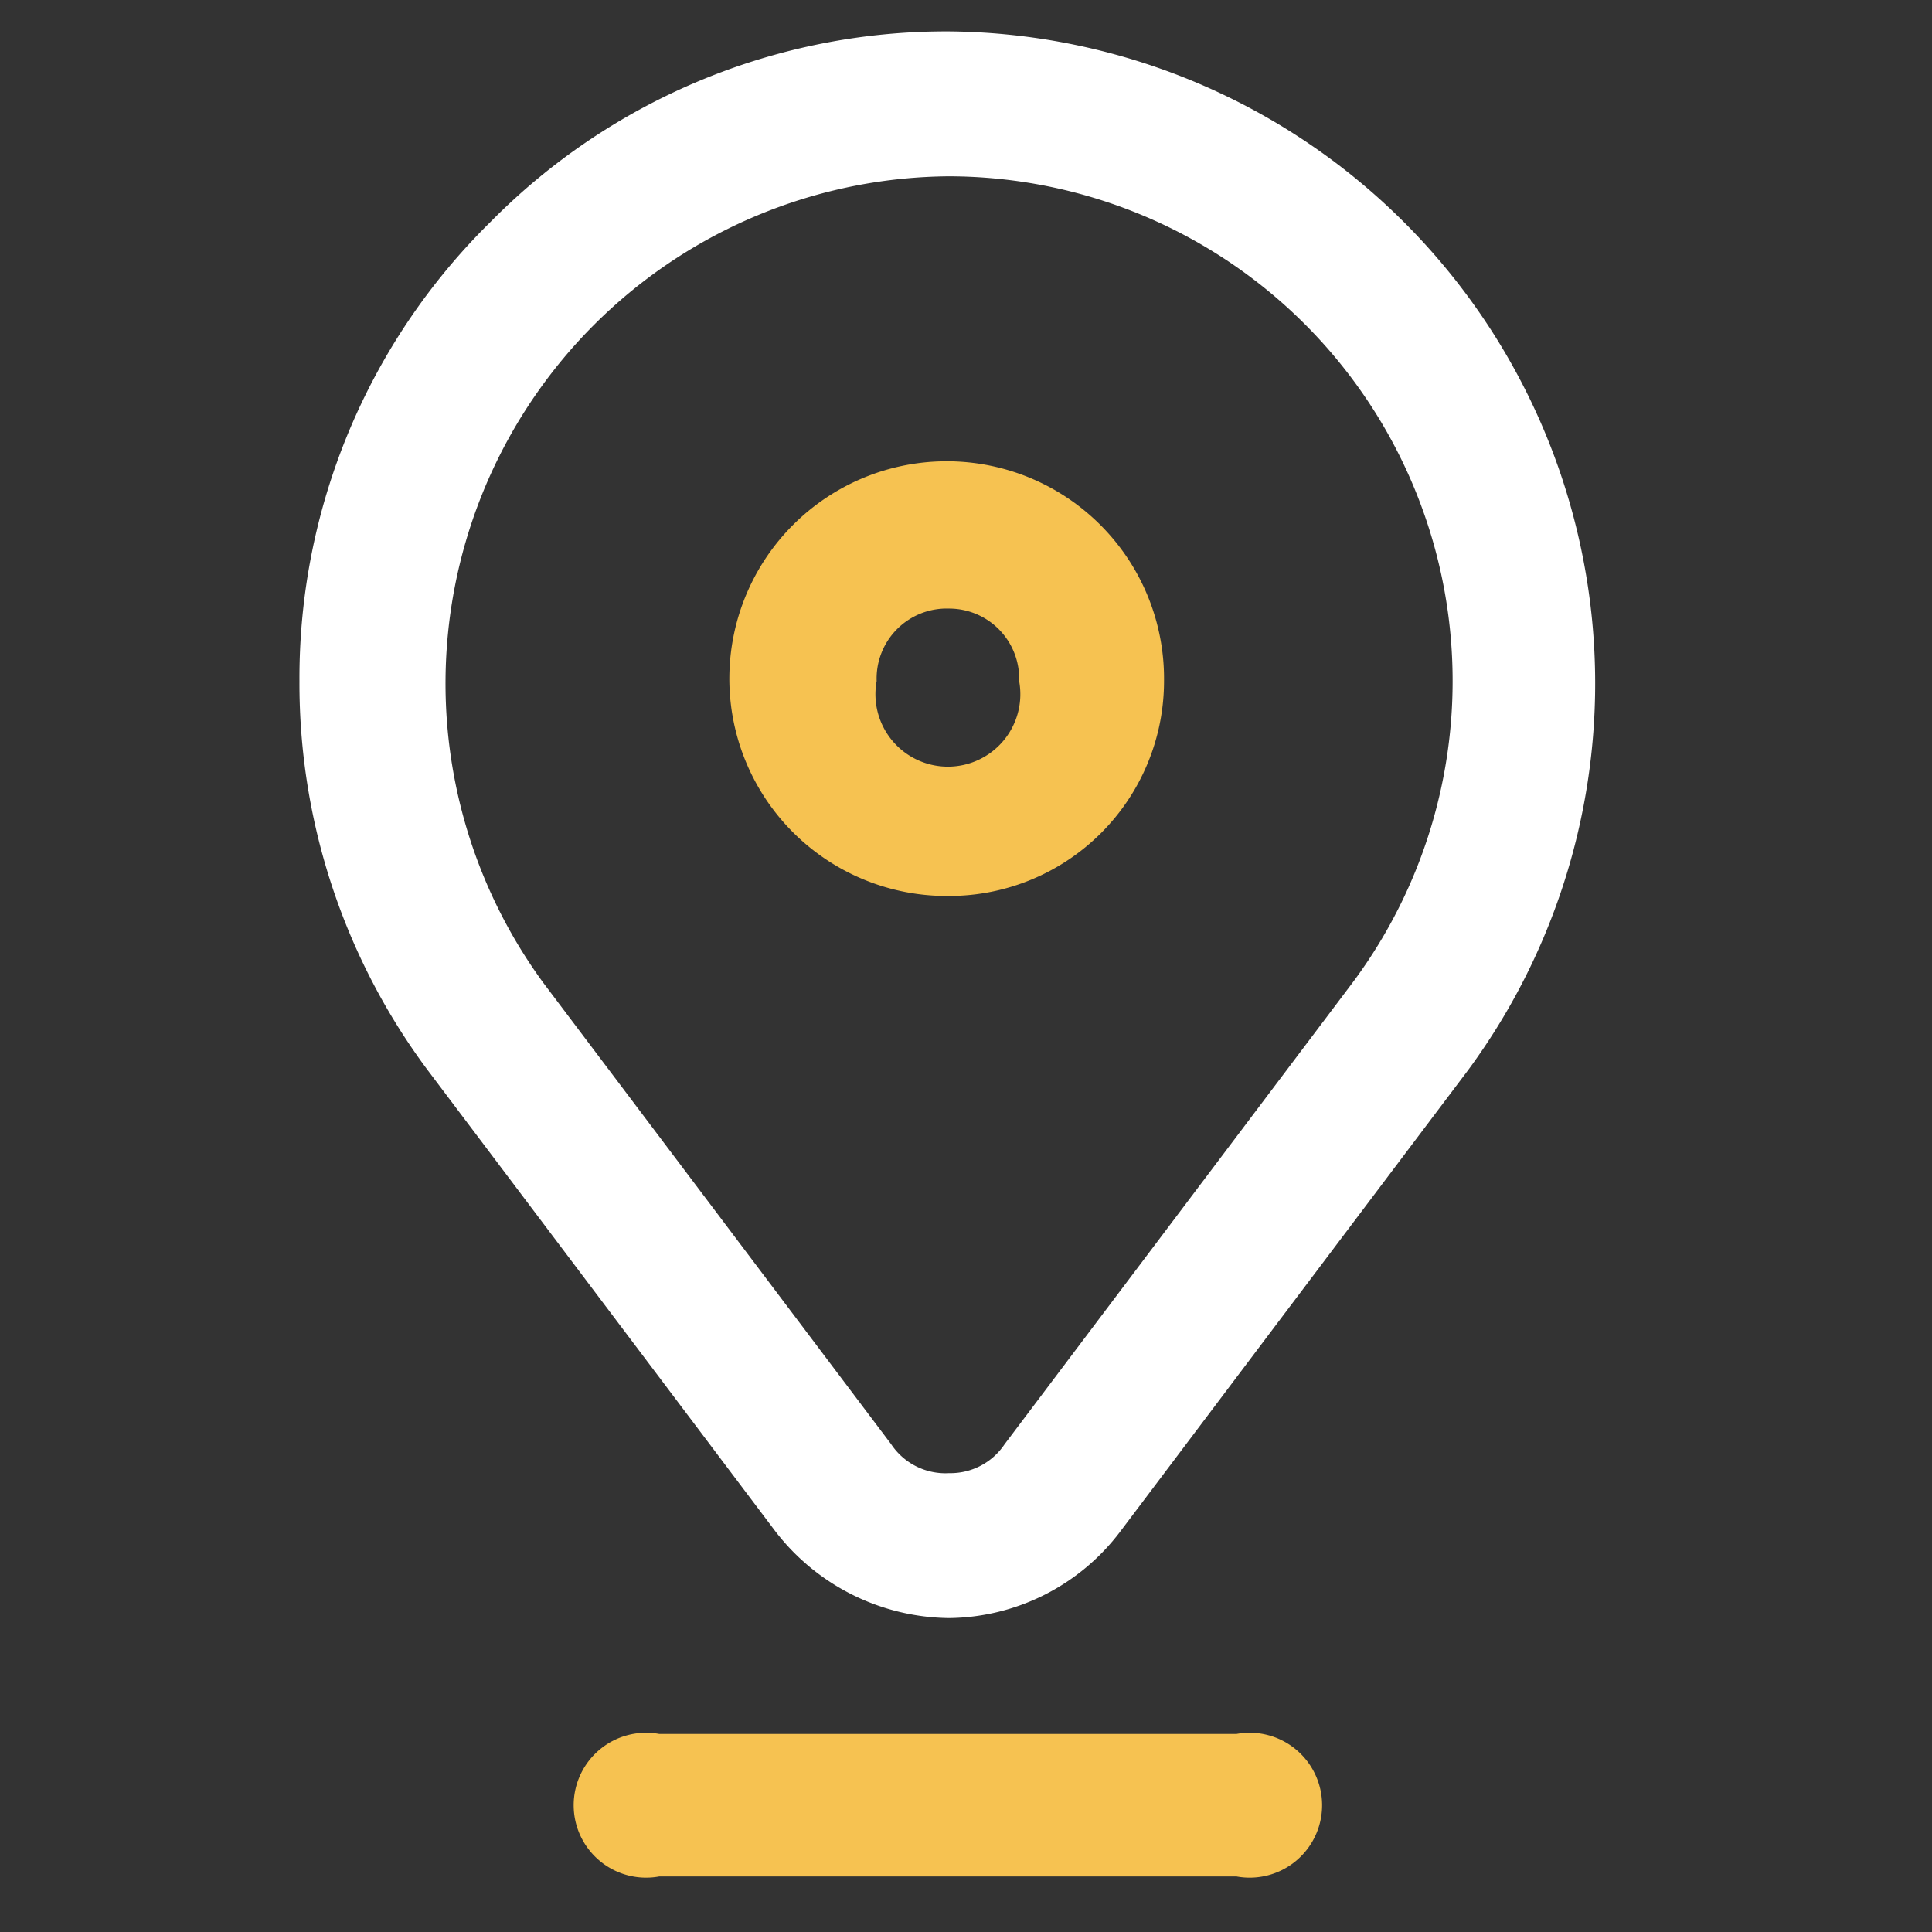
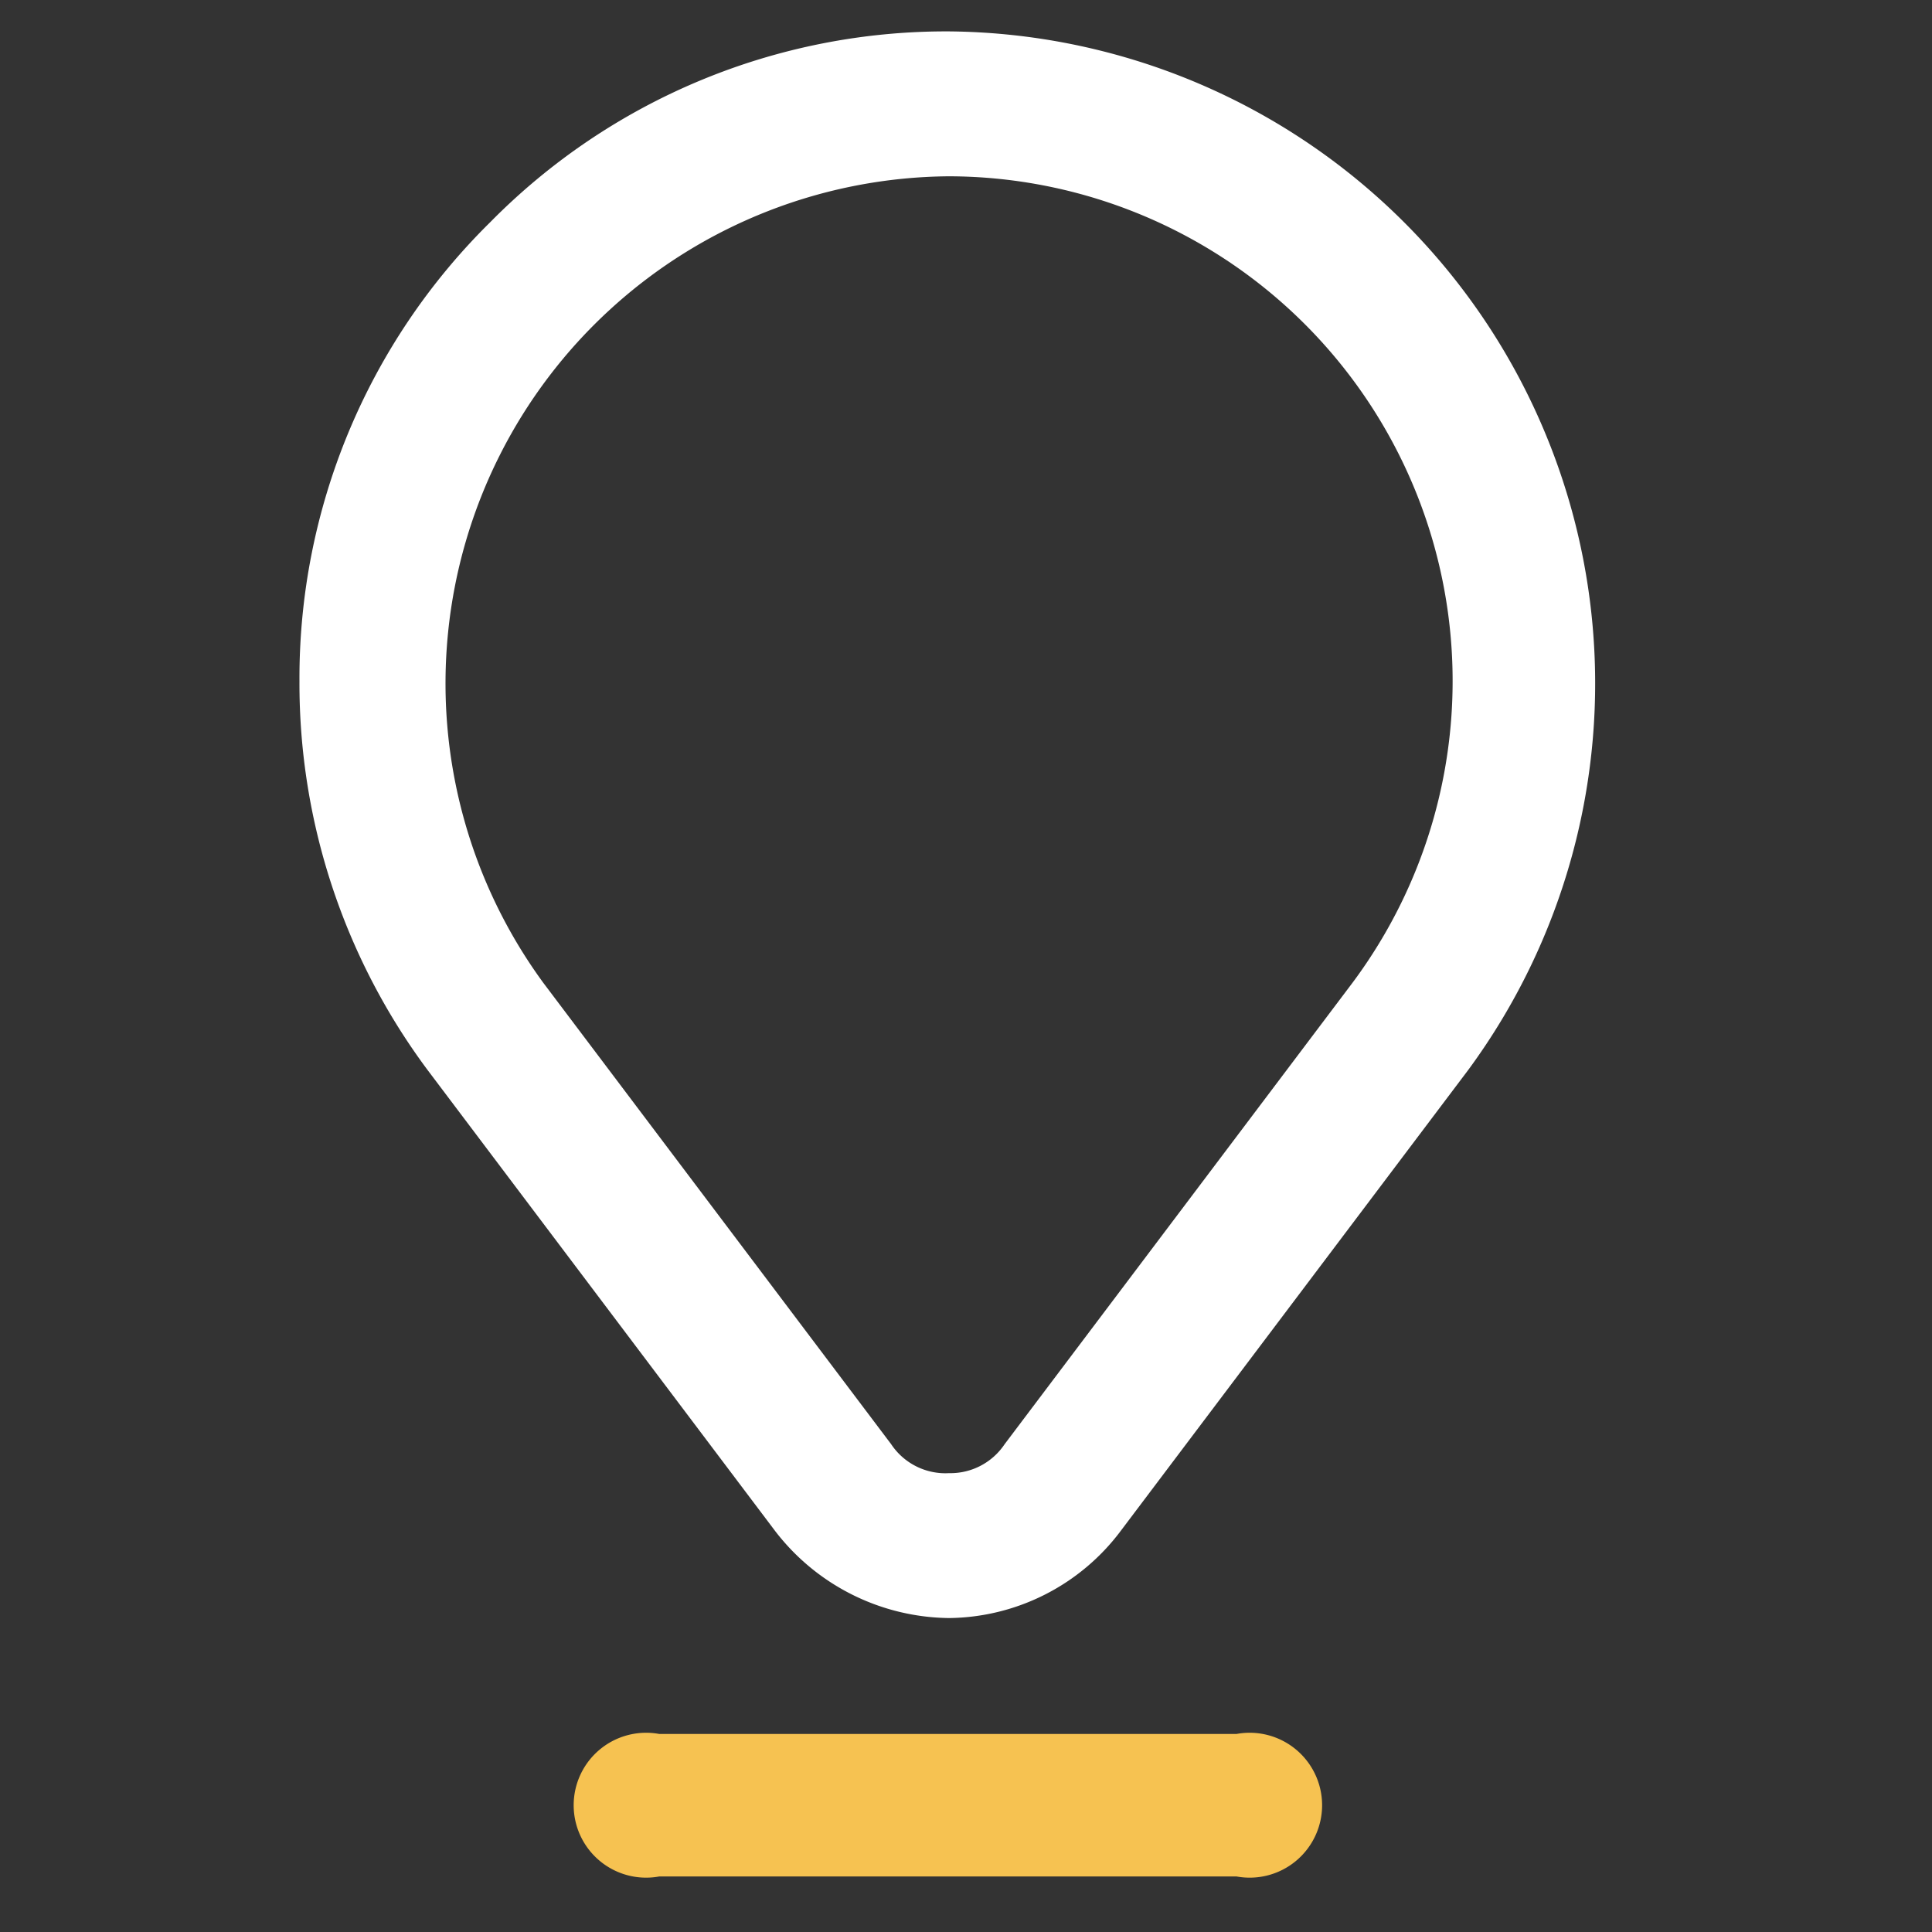
<svg xmlns="http://www.w3.org/2000/svg" viewBox="0 0 80 80">
  <rect x="0" y="0" width="80" height="80" fill="#333333" stroke="none" />
  <rect x="1" y="1.3" width="76.4" height="76.43" style="fill:none" />
  <path d="M39.3,67a9.2,9.2,0,0,1-7.2-3.6L17.7,44.3a26.8,26.8,0,0,1-5.3-16.1,26.5,26.5,0,0,1,7.9-19,26.5,26.5,0,0,1,19-7.9,27,27,0,0,1,21.5,43L46.4,63.4A9,9,0,0,1,39.3,67Zm0-59.7A21,21,0,0,0,22.5,40.7h0L36.9,59.8A2.7,2.7,0,0,0,39.3,61a2.7,2.7,0,0,0,2.3-1.2L56,40.7A20.9,20.9,0,0,0,39.3,7.3Z" style="fill:#fff" />
-   <path d="M39.3,37.1a9,9,0,1,1,8.9-8.9A8.9,8.9,0,0,1,39.3,37.1Zm0-11.9a2.9,2.9,0,0,0-3,3,3,3,0,1,0,5.9,0A2.9,2.9,0,0,0,39.3,25.2Z" style="fill:#f6c251" />
  <path d="M51.2,77.7H27.3a3,3,0,1,1,0-5.9H51.2a3,3,0,1,1,0,5.9Z" style="fill:#f6c251" />
</svg>